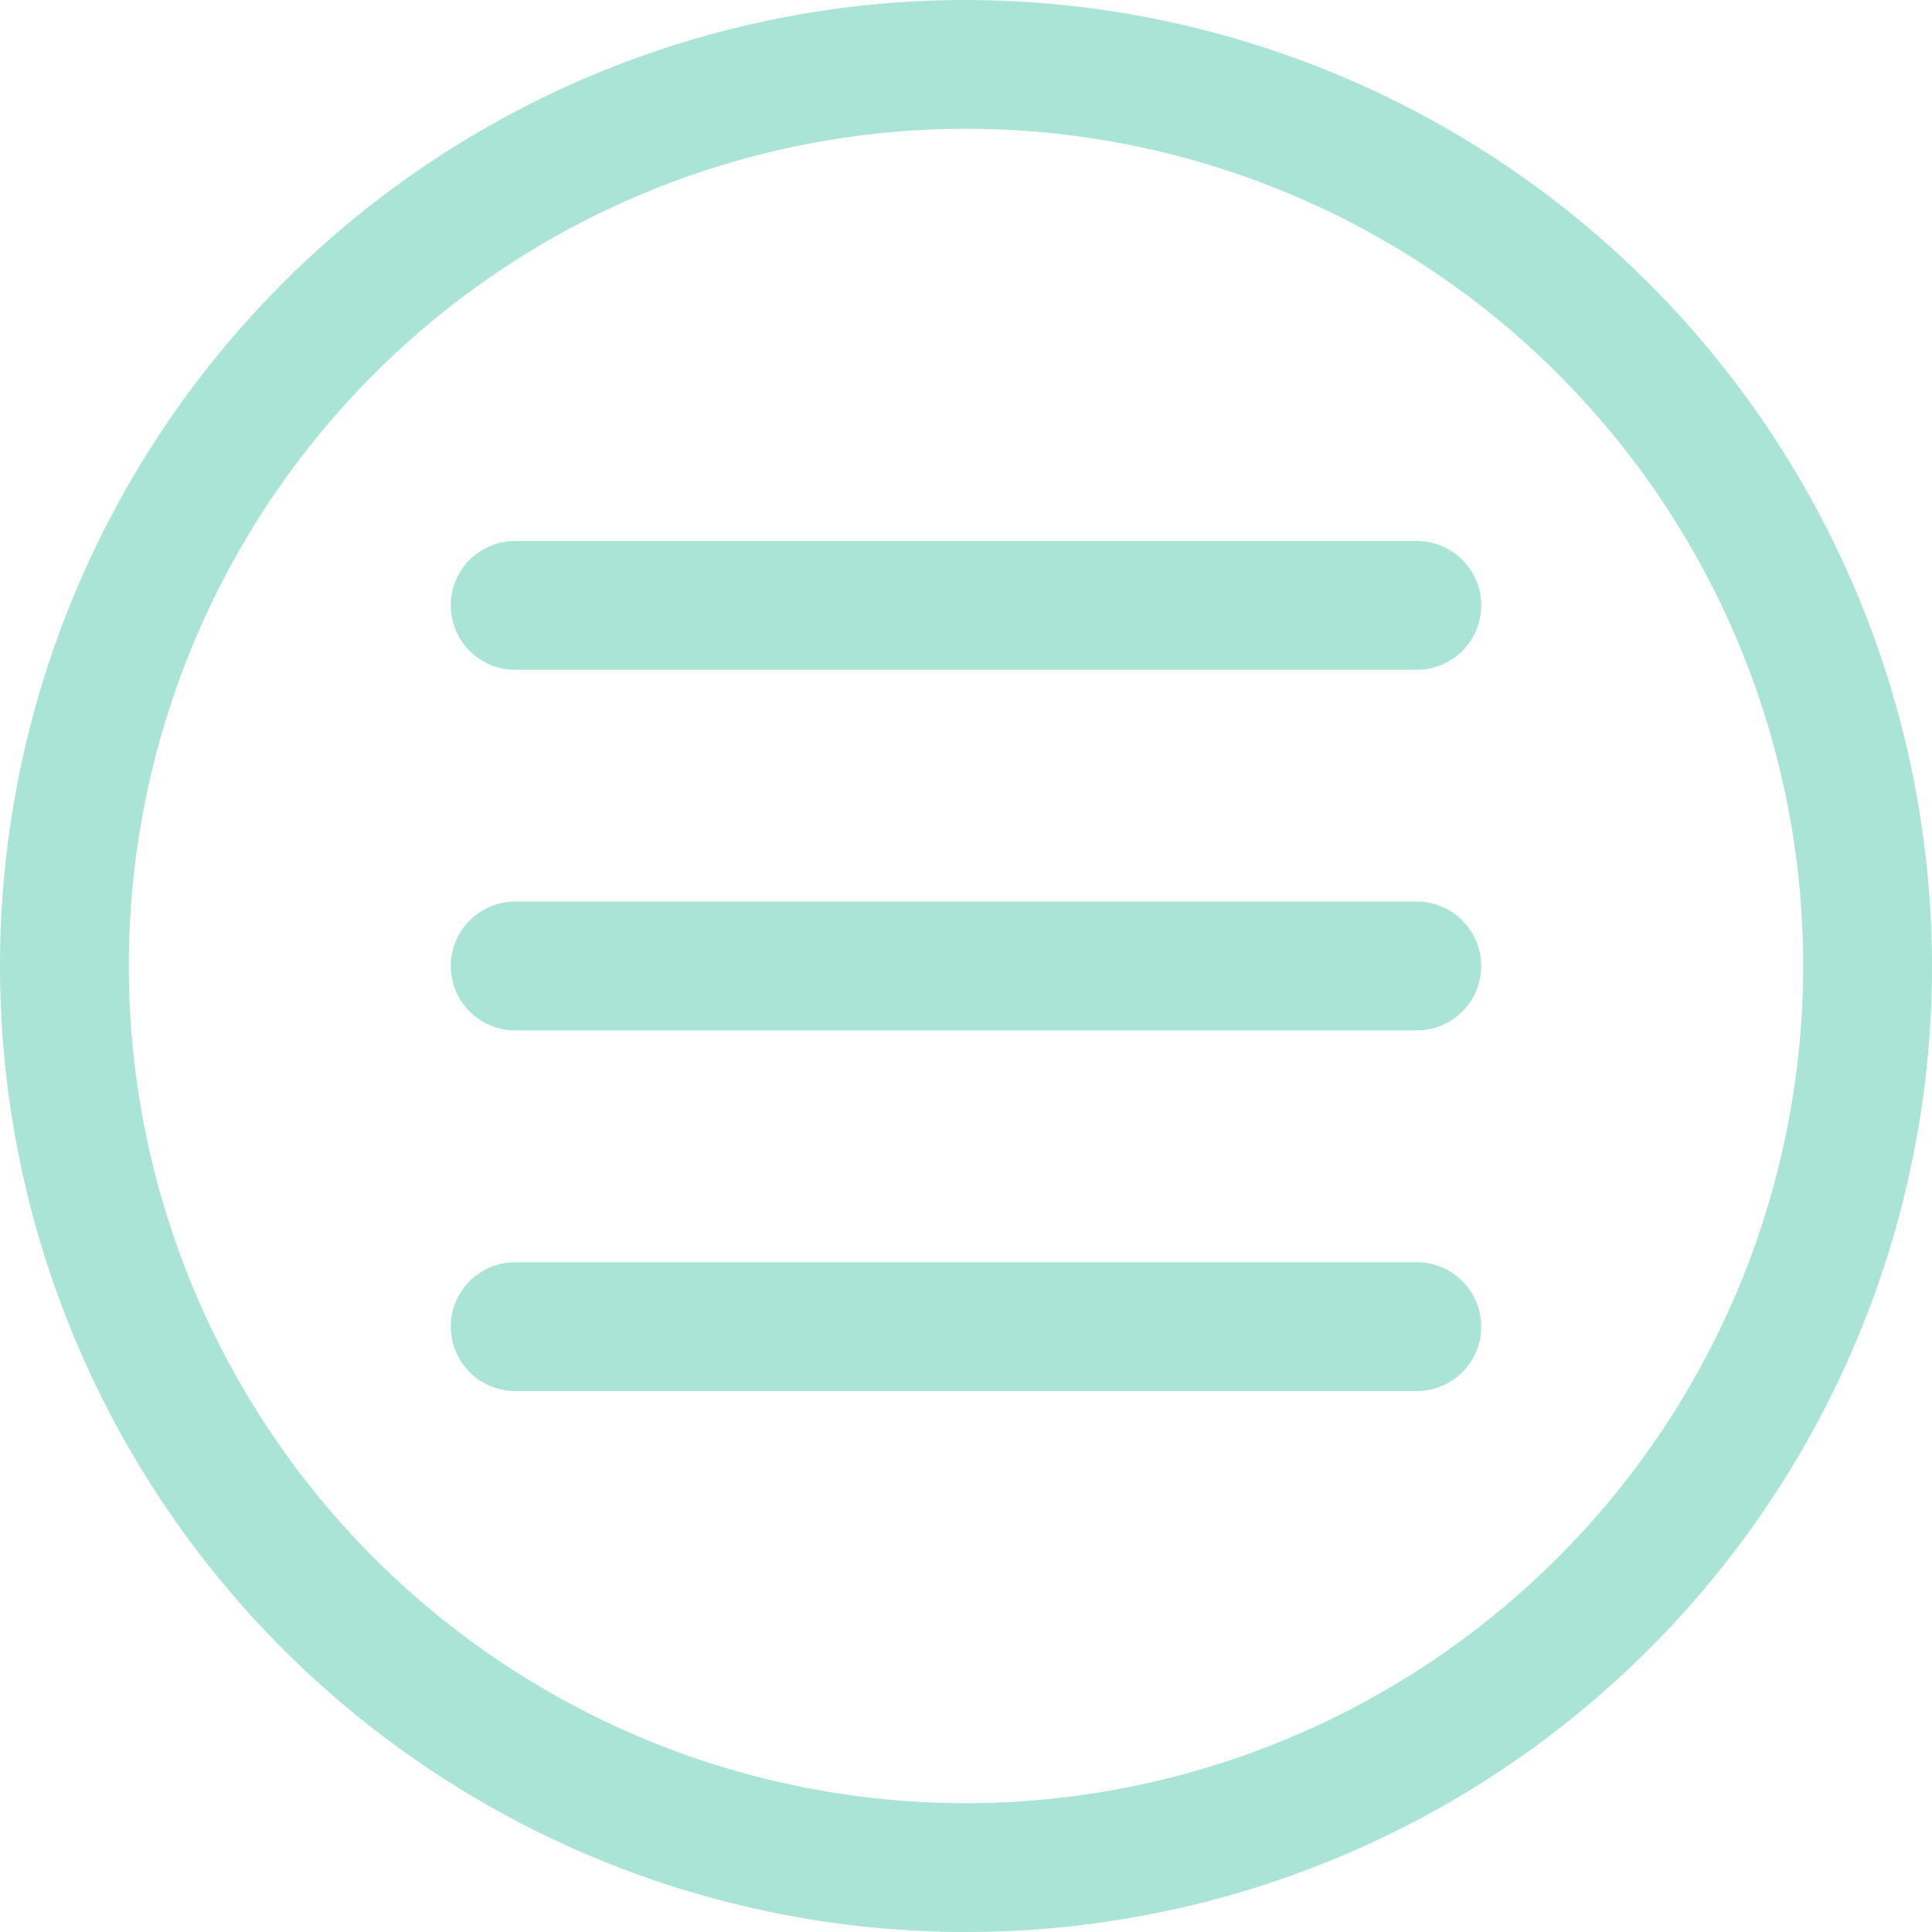
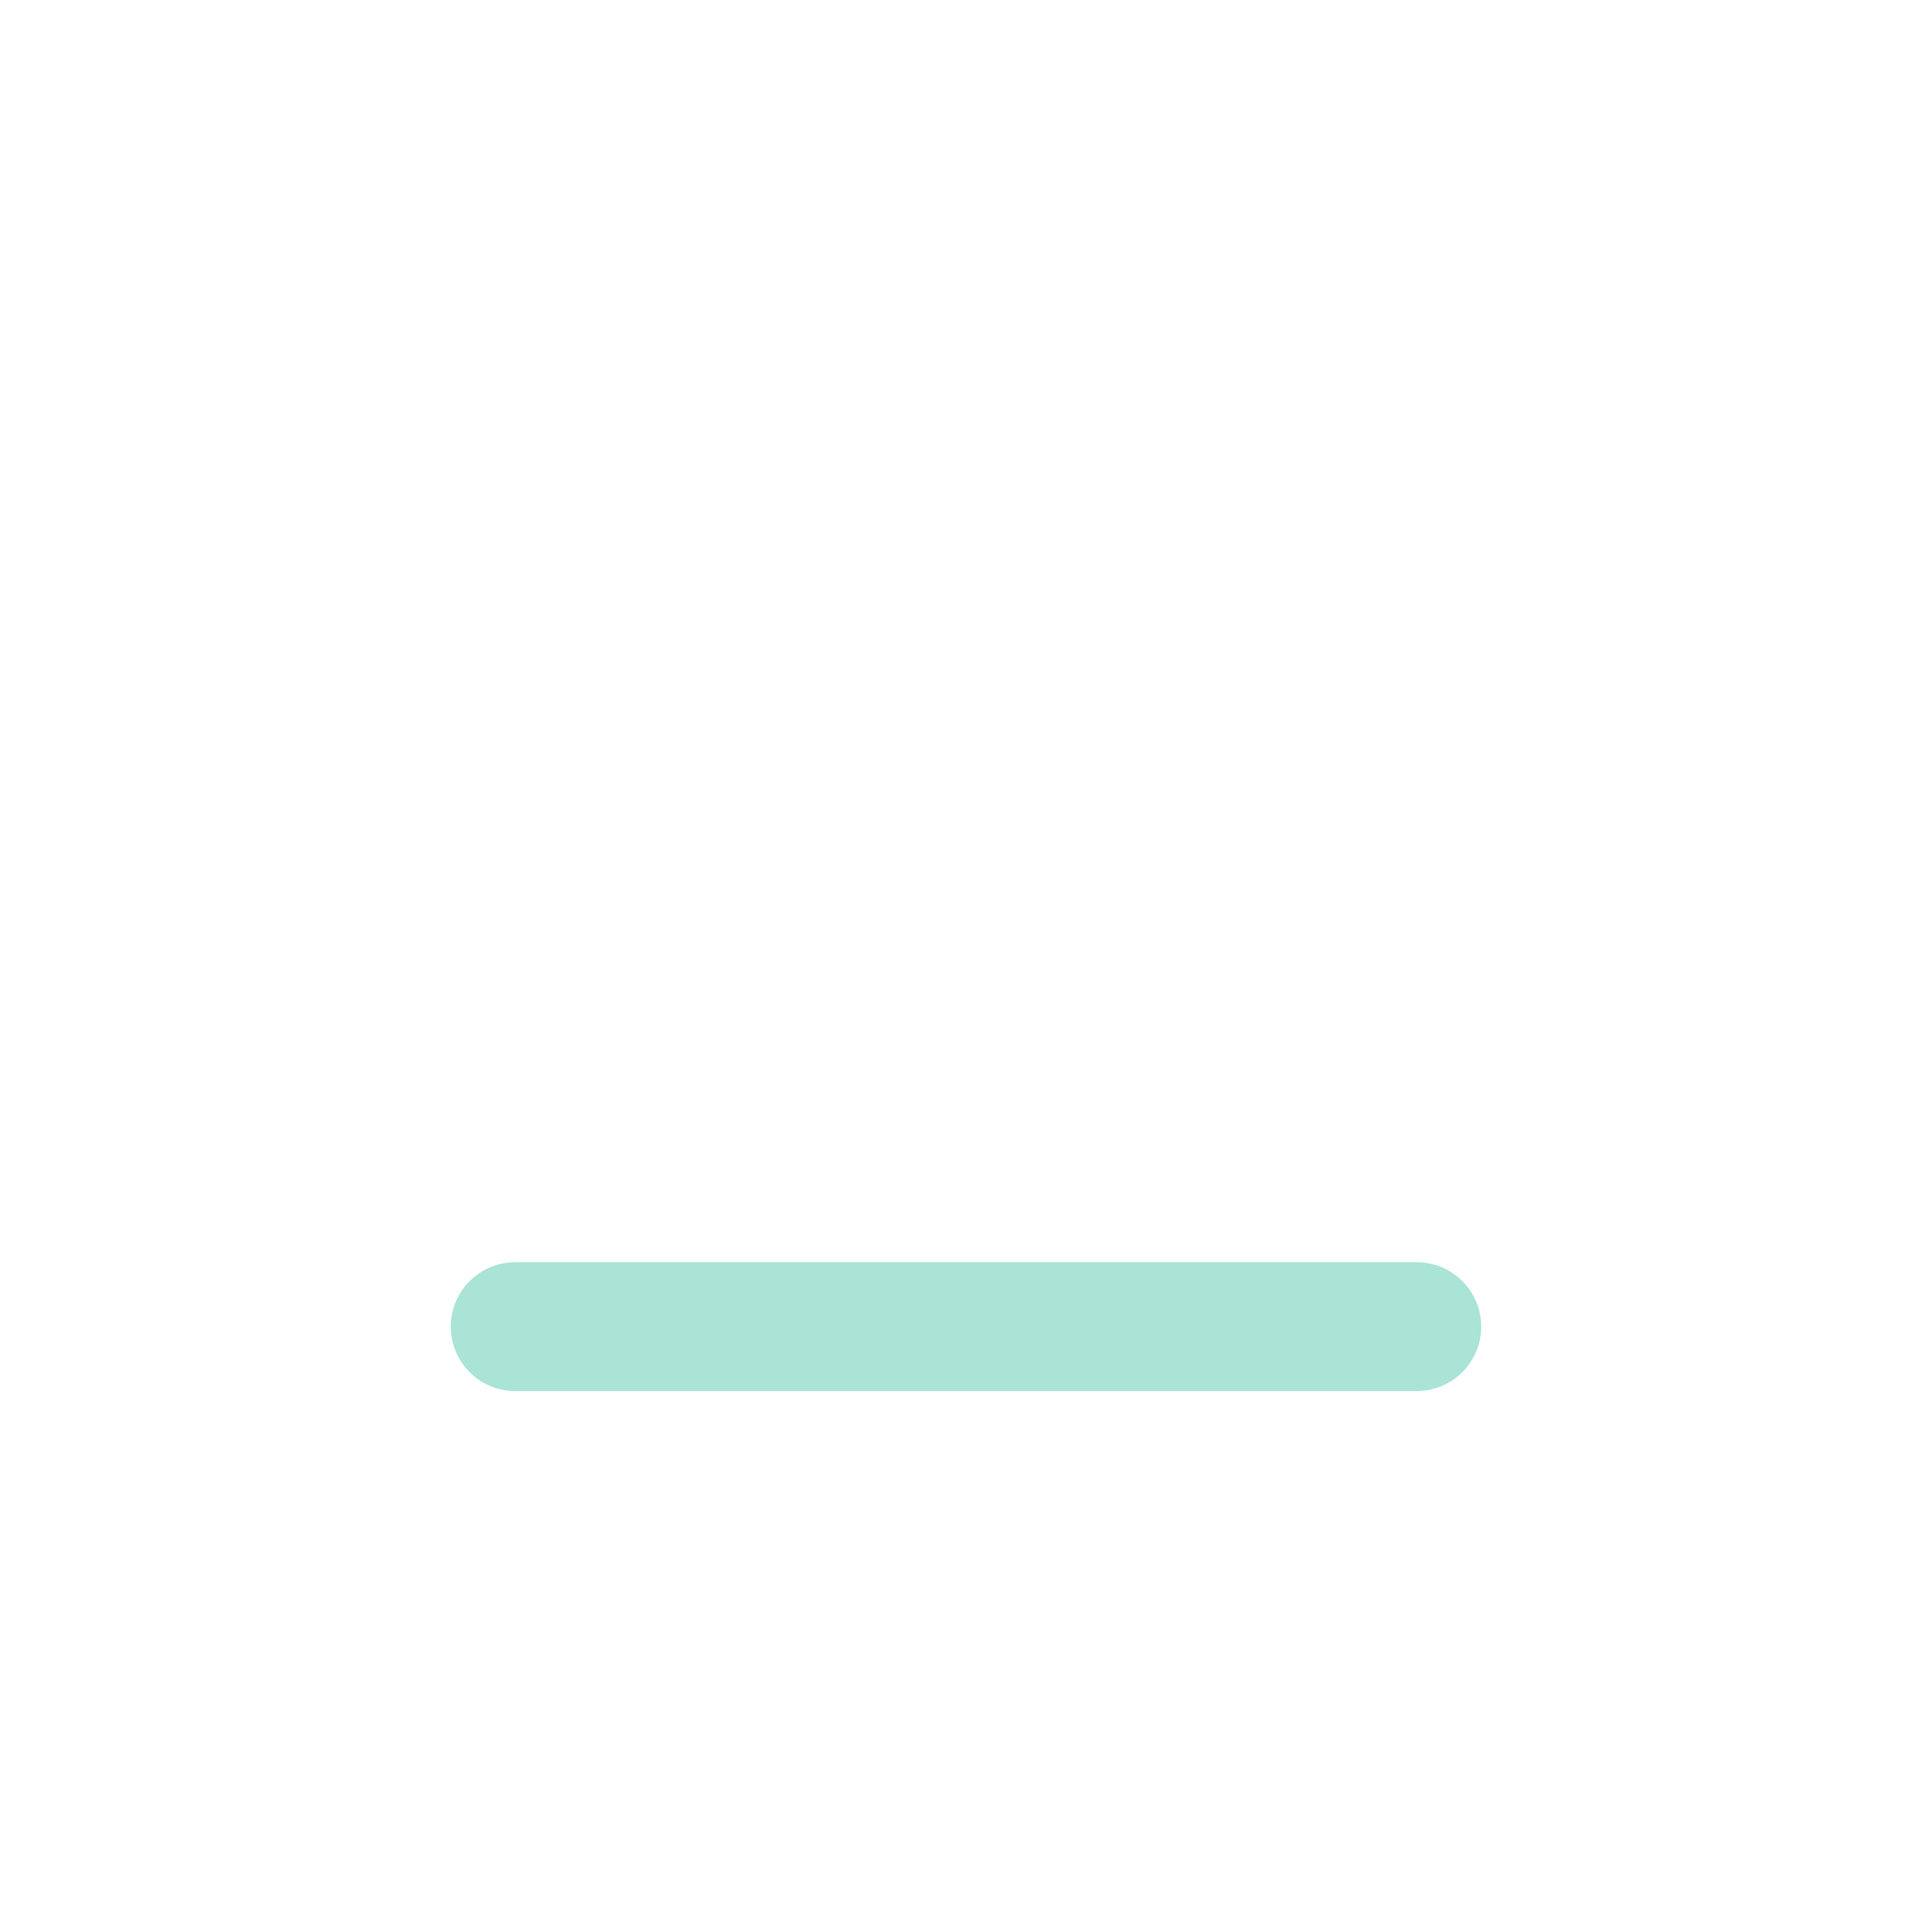
<svg xmlns="http://www.w3.org/2000/svg" data-name="Layer 3" fill="#a9e4d7" height="30" preserveAspectRatio="xMidYMid meet" version="1" viewBox="1.0 1.0 30.0 30.0" width="30" zoomAndPan="magnify">
  <g id="change1_1">
-     <path d="M23,15H9a1,1,0,0,0,0,2H23a1,1,0,0,0,0-2Z" fill="inherit" />
-   </g>
+     </g>
  <g id="change1_2">
-     <path d="M23,9.4H9a1,1,0,0,0,0,2H23a1,1,0,0,0,0-2Z" fill="inherit" />
-   </g>
+     </g>
  <g id="change1_3">
    <path d="M23,20.6H9a1,1,0,0,0,0,2H23a1,1,0,0,0,0-2Z" fill="inherit" />
  </g>
  <g id="change1_4">
-     <path d="M16,1A15,15,0,1,0,31,16,15.017,15.017,0,0,0,16,1Zm0,28A13,13,0,1,1,29,16,13.015,13.015,0,0,1,16,29Z" fill="inherit" />
-   </g>
+     </g>
</svg>